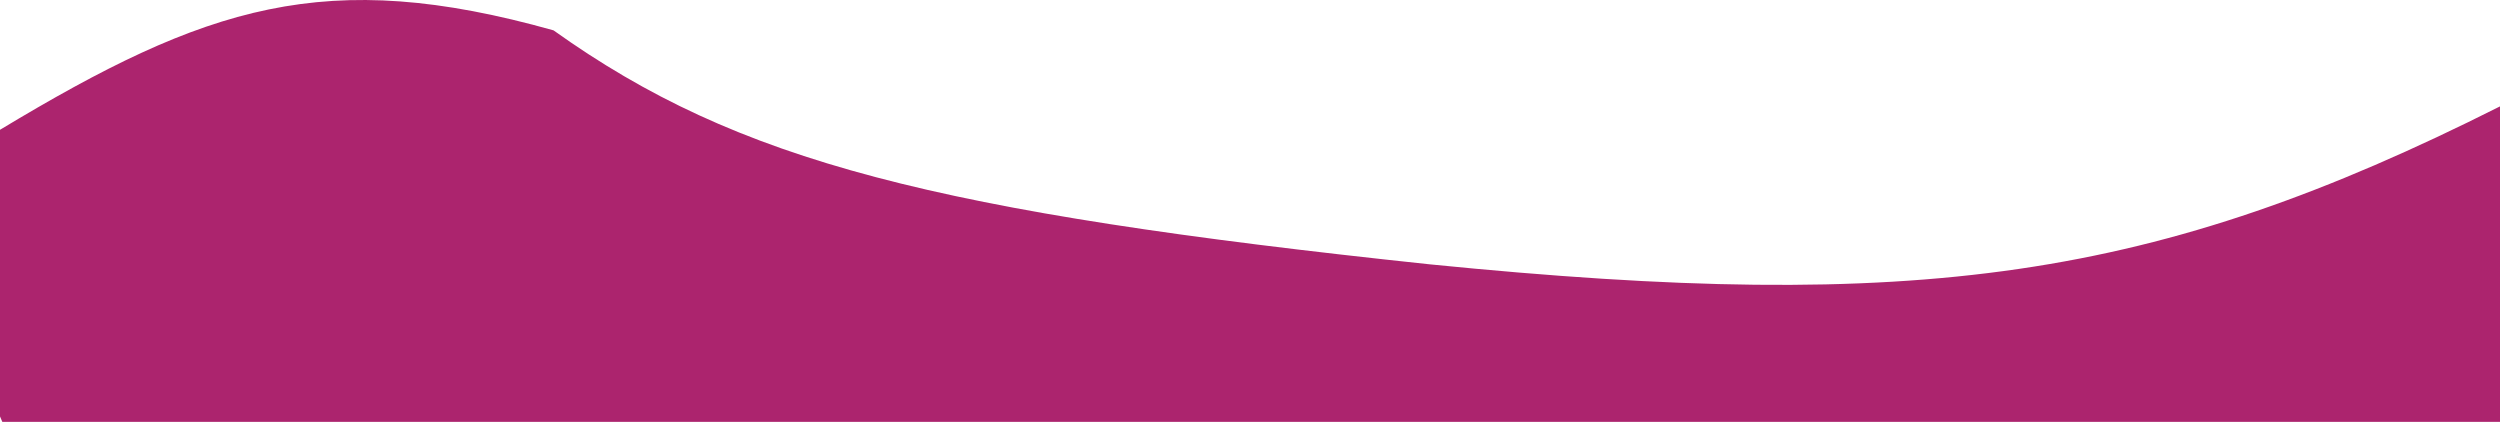
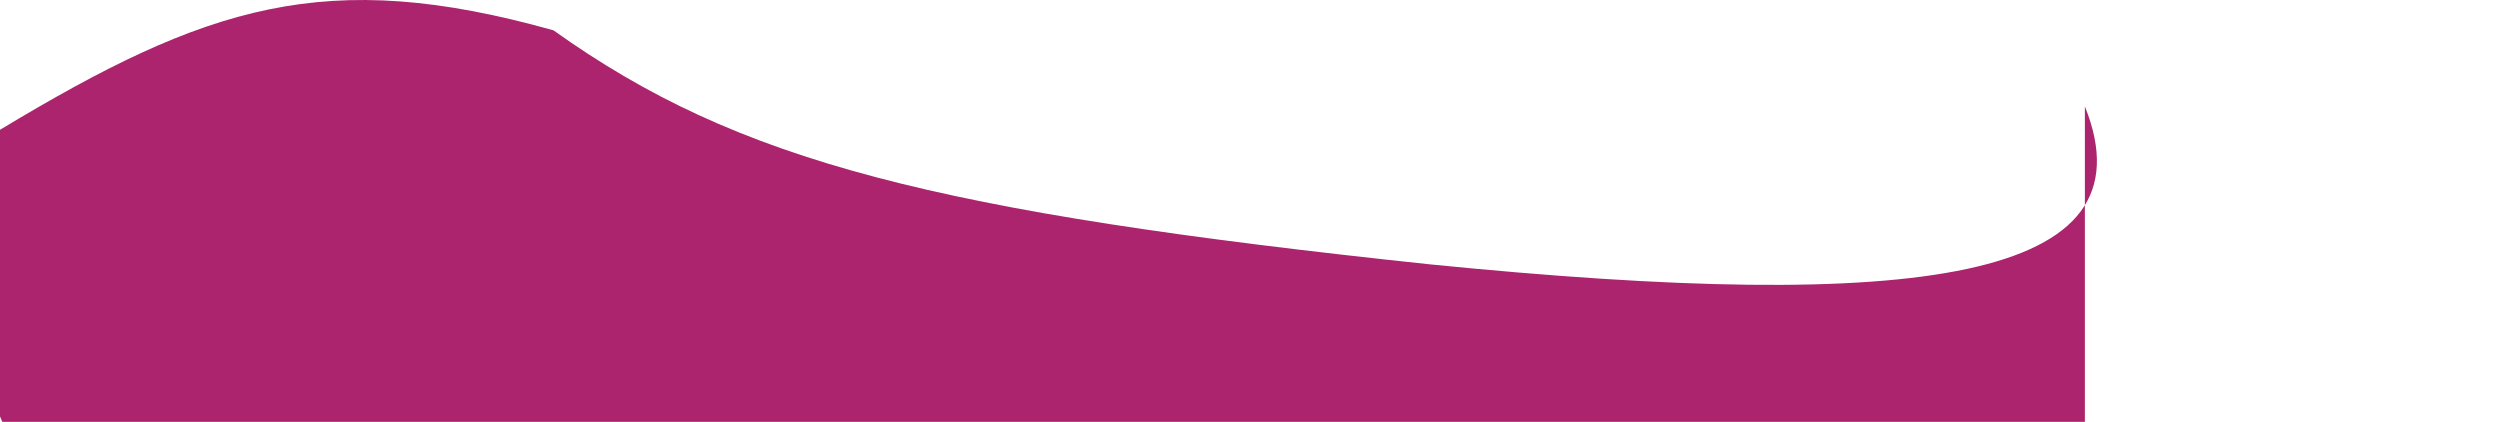
<svg xmlns="http://www.w3.org/2000/svg" width="1440" height="243" viewBox="0 0 1440 243" fill="none">
-   <path d="M318.819 17.477C187.7 -19.346 118.993 3.078 0 74.76V239.871C27.125 304.984 57.98 328.73 154.096 337.59C154.096 337.59 1054.93 328.803 1200.89 337.59C1346.84 346.377 1440 314.003 1440 243.241V61.282C1241.06 161.406 1105.53 180.449 823.616 152.261C538.767 122.058 425.168 93.363 318.819 17.477Z" fill="#AC246E" />
+   <path d="M318.819 17.477C187.7 -19.346 118.993 3.078 0 74.76V239.871C27.125 304.984 57.98 328.73 154.096 337.59C154.096 337.59 1054.93 328.803 1200.89 337.59V61.282C1241.06 161.406 1105.53 180.449 823.616 152.261C538.767 122.058 425.168 93.363 318.819 17.477Z" fill="#AC246E" />
</svg>